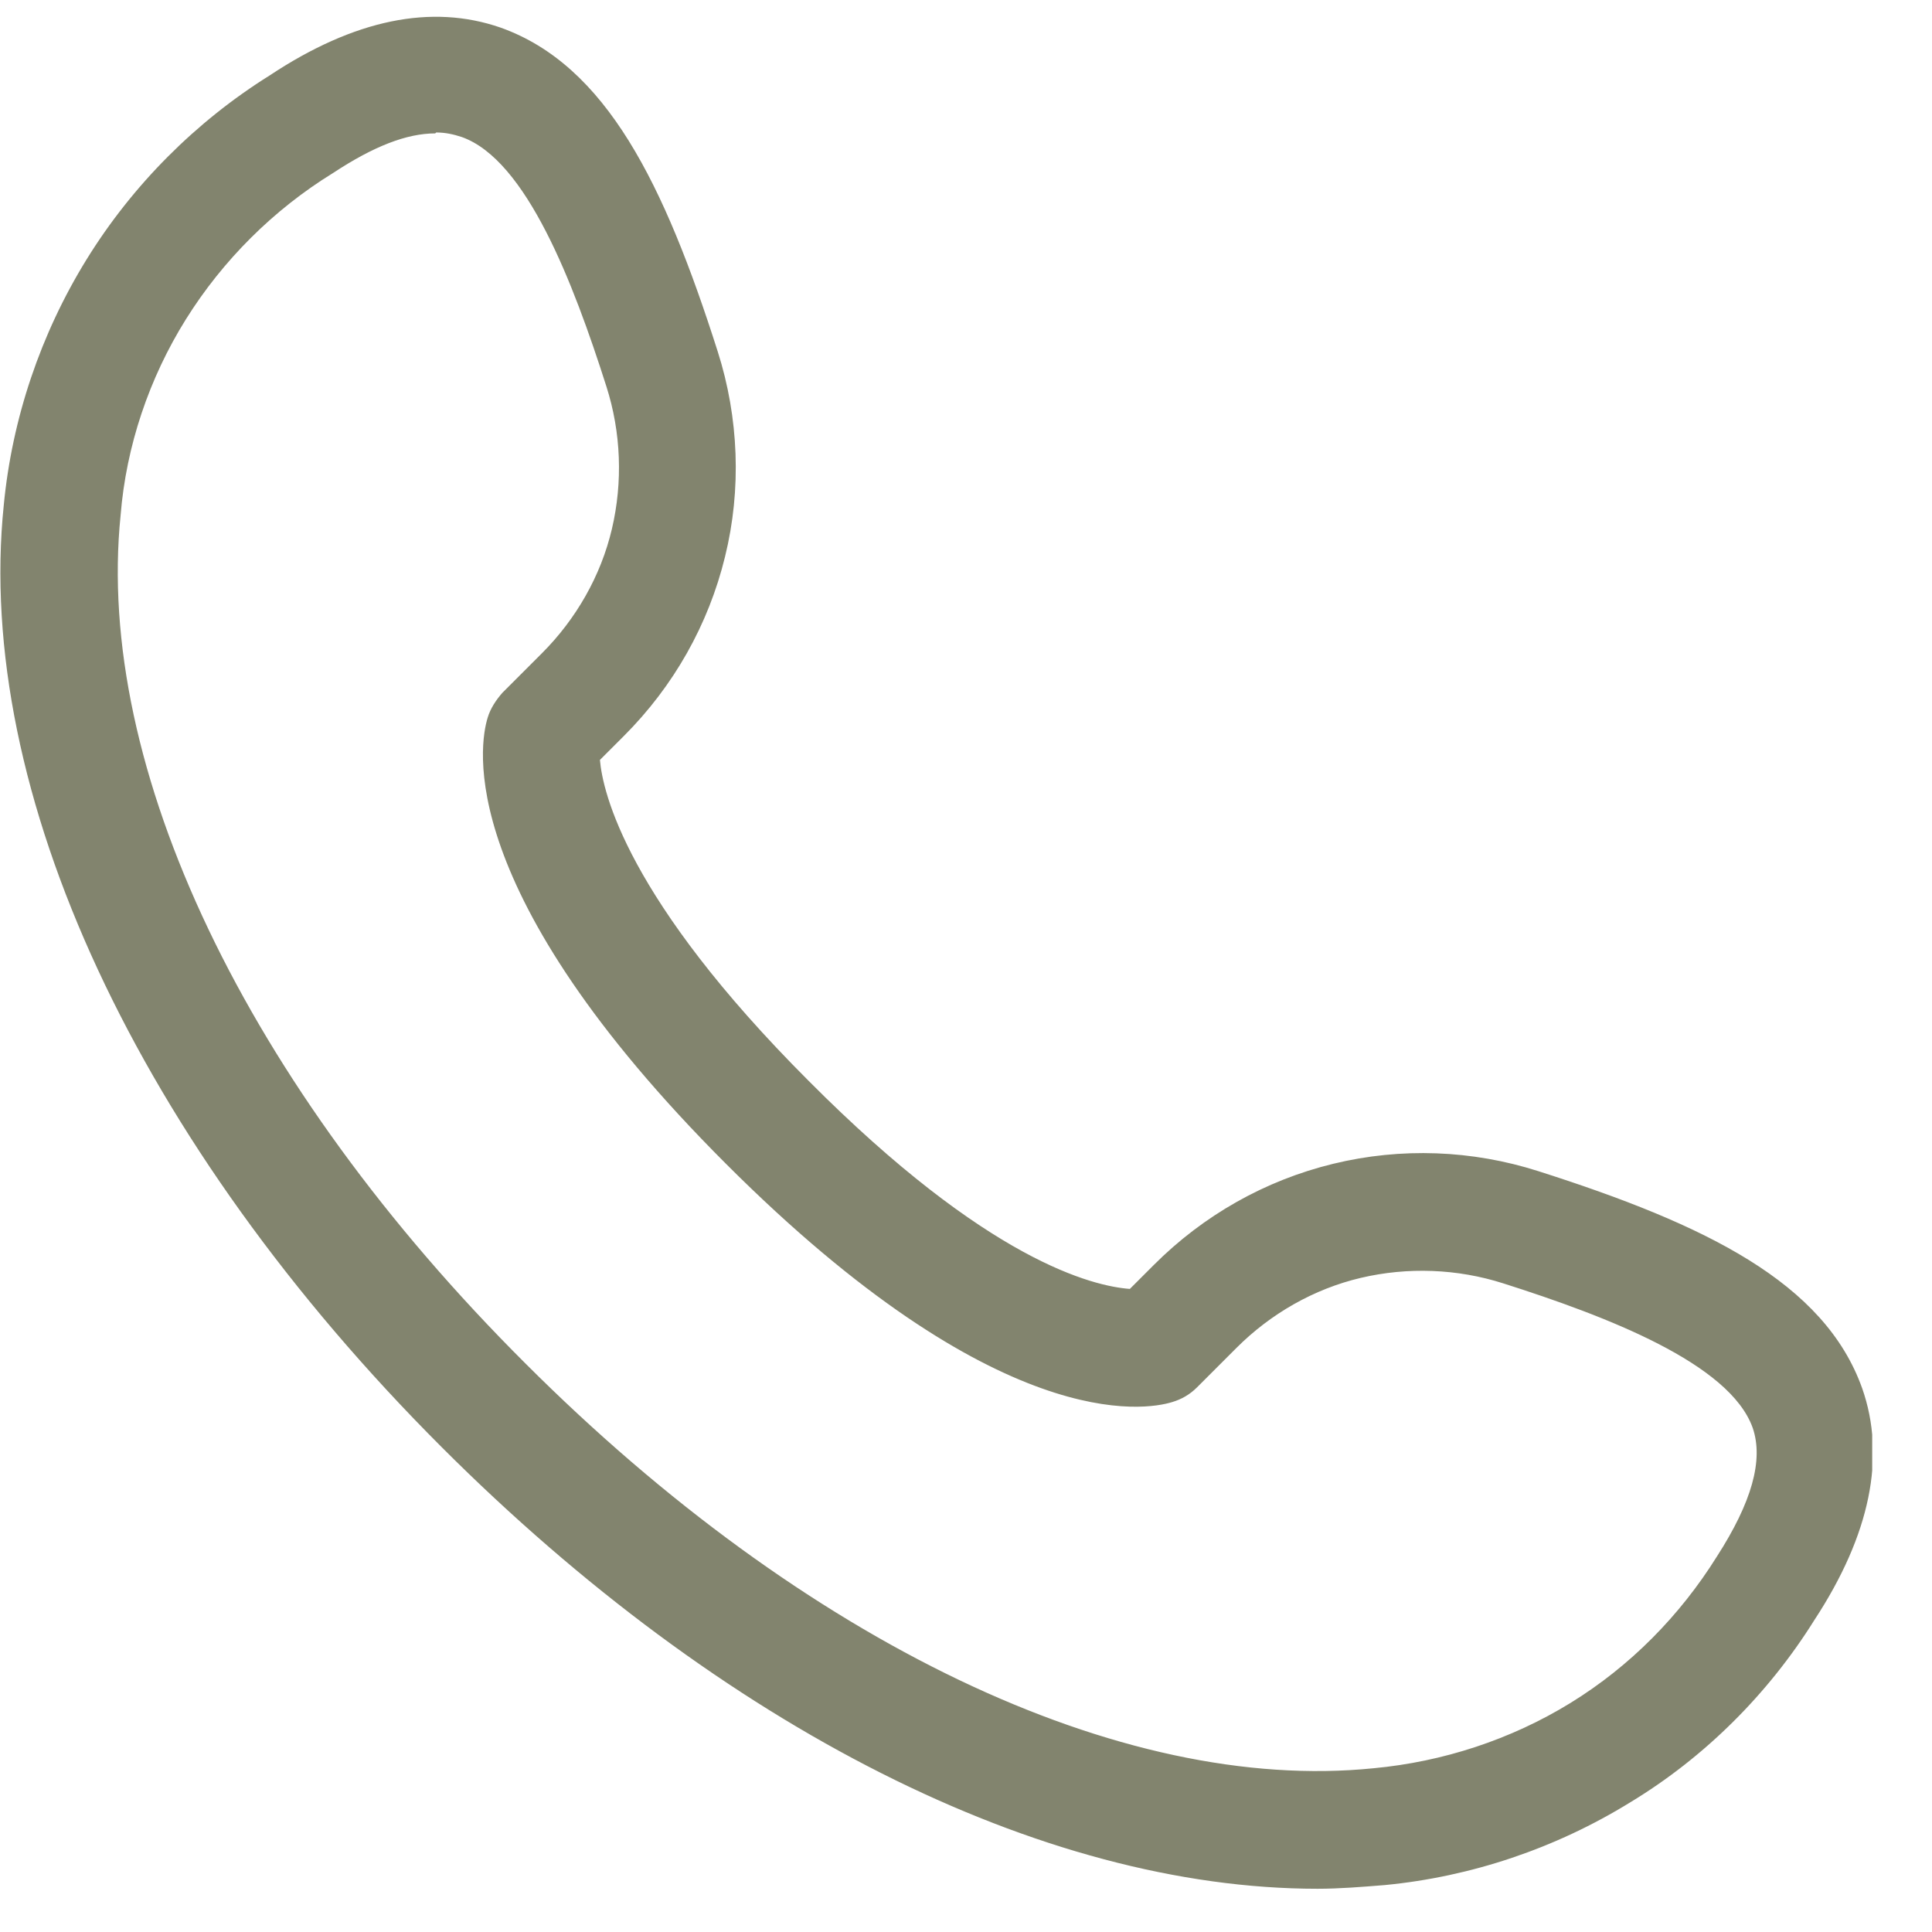
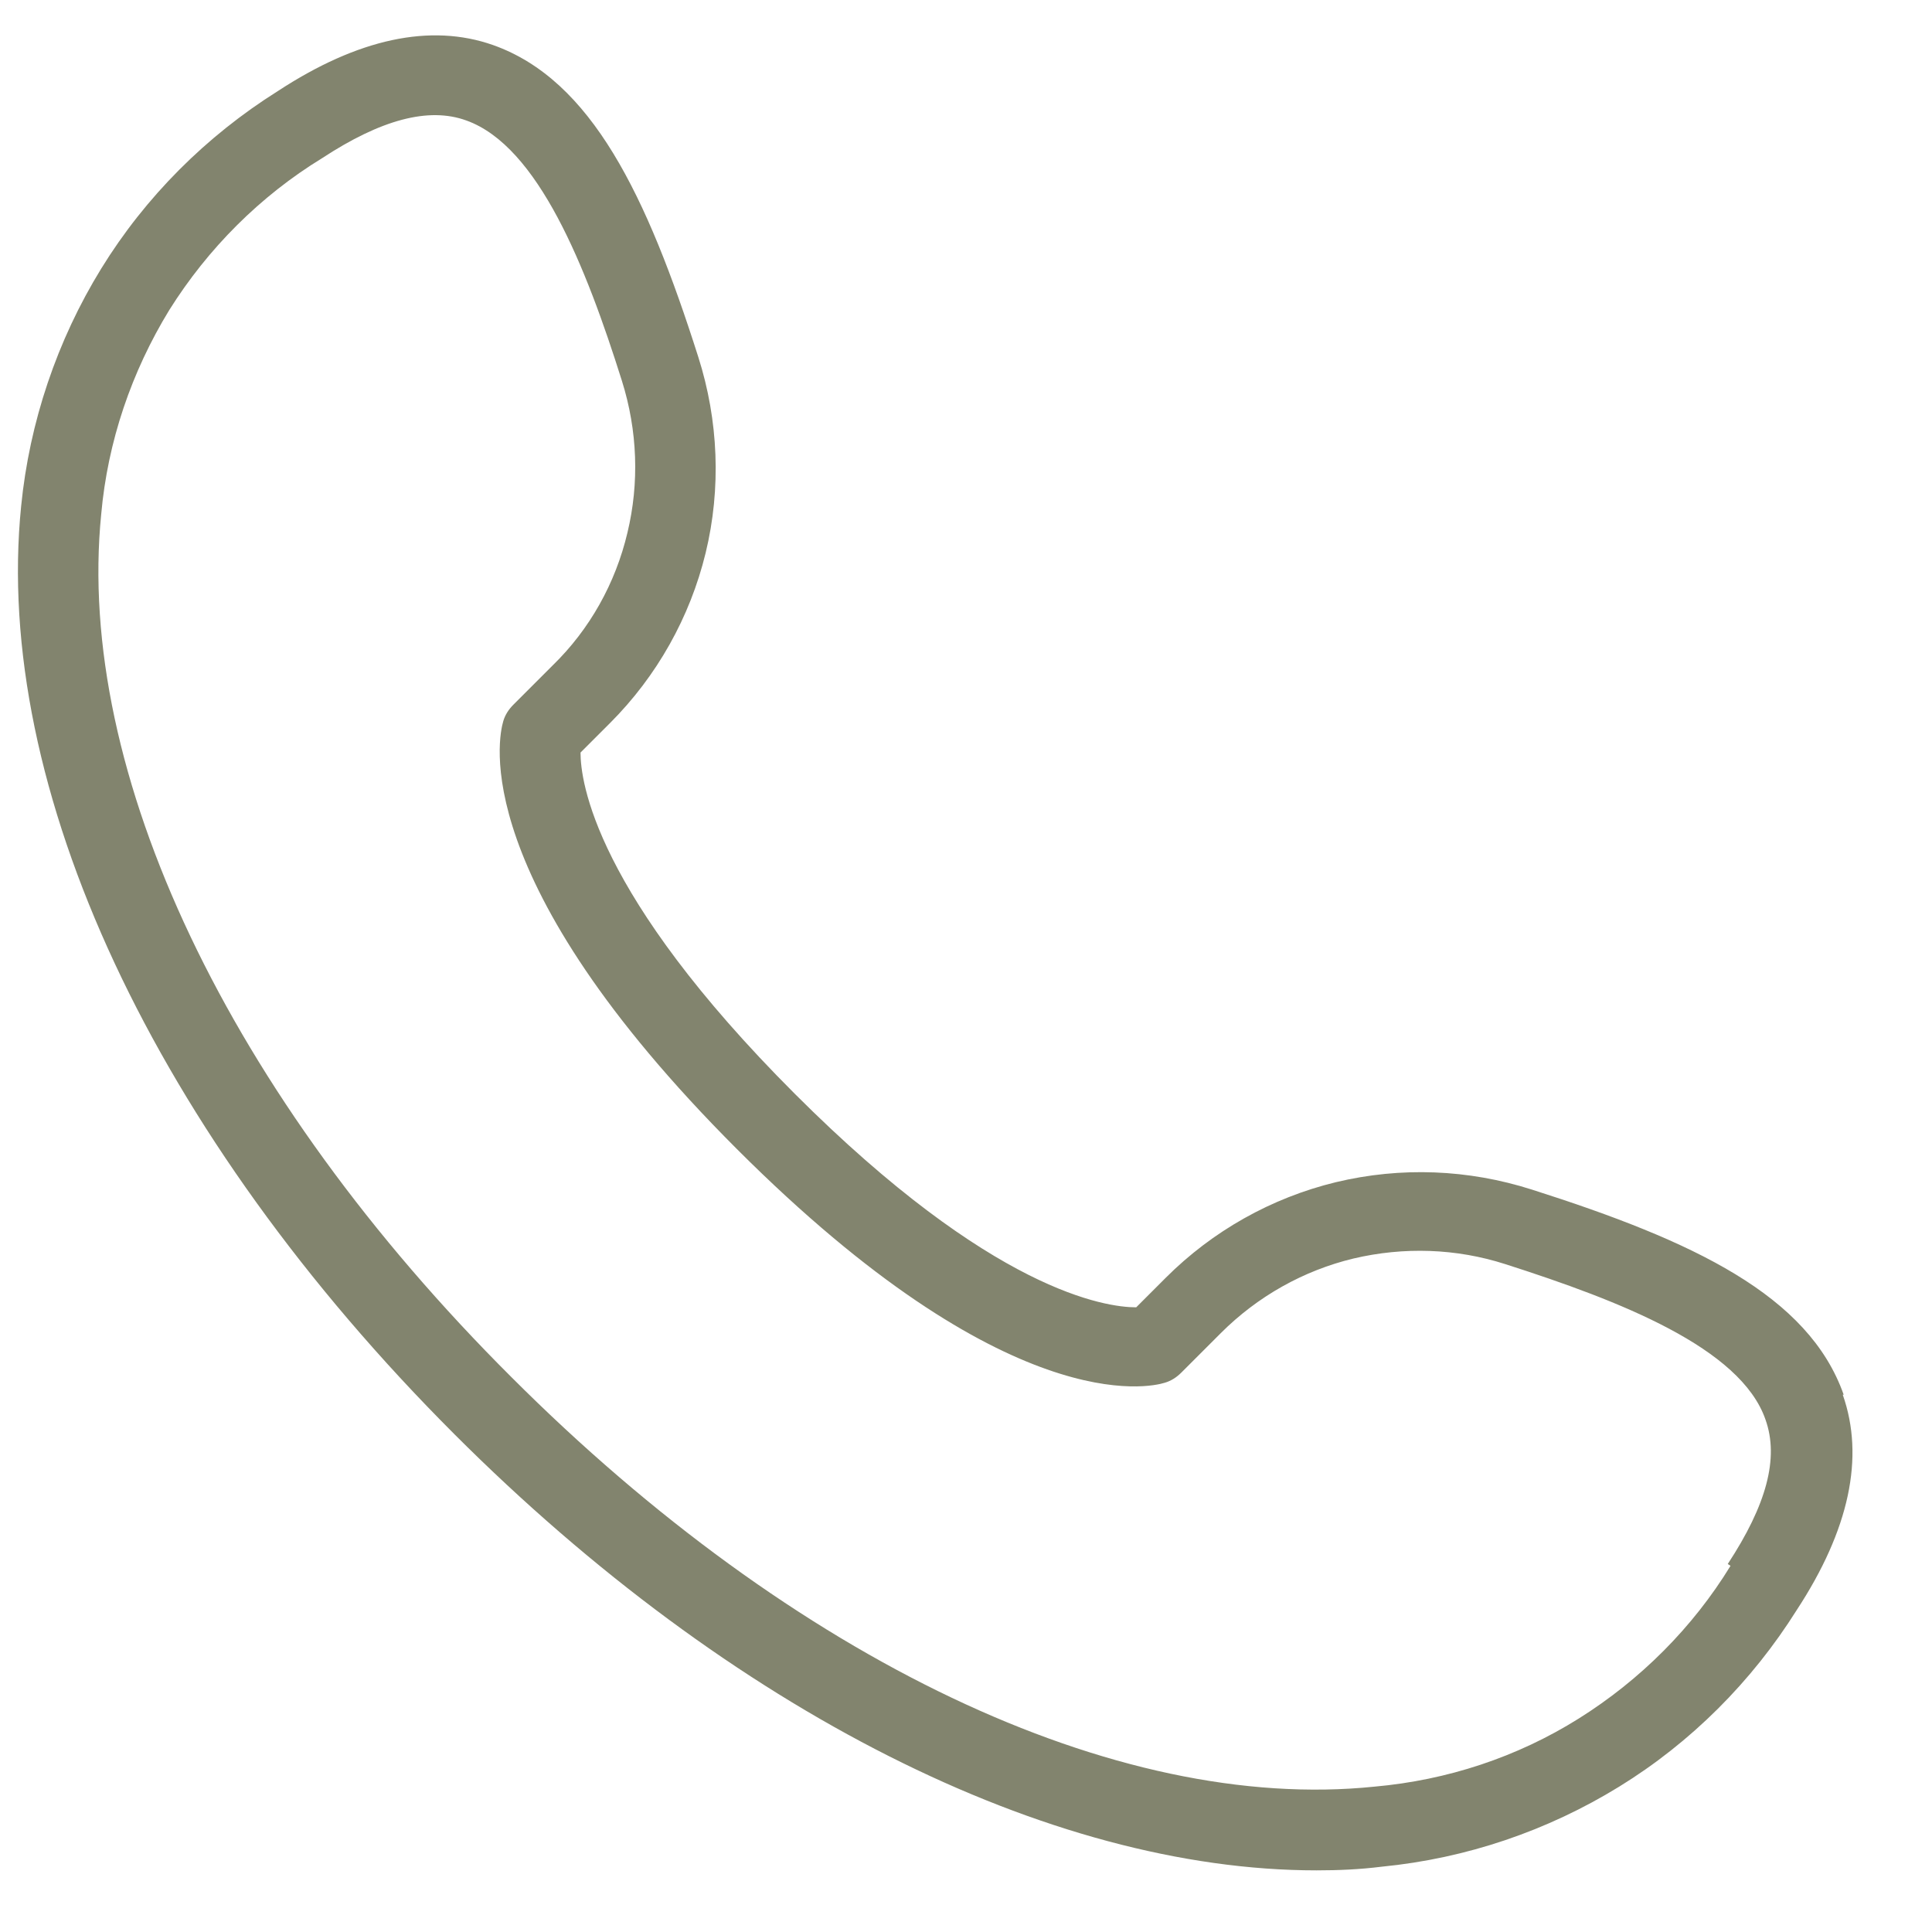
<svg xmlns="http://www.w3.org/2000/svg" width="21" height="21" viewBox="0 0 21 21" fill="none">
  <g clip-path="url(#clip0_160_3049)">
    <path d="M20.04 15.16C19.66 14.08 18.41 13.49 16.65 12.93C15.96 12.71 15.23 12.68 14.52 12.85C13.82 13.02 13.18 13.38 12.67 13.89L12.35 14.21C12.02 14.21 10.79 14.04 8.64 11.89C6.46 9.71 6.31 8.49 6.31 8.18L6.63 7.86C7.14 7.35 7.5 6.71 7.67 6.01C7.84 5.31 7.81 4.57 7.59 3.88C7.03 2.12 6.43 0.87 5.36 0.49C4.68 0.25 3.89 0.42 3.02 0.99C2.24 1.48 1.58 2.14 1.1 2.92C0.62 3.7 0.32 4.59 0.23 5.5C-0.08 8.56 1.68 12.33 4.94 15.59C7.95 18.6 11.4 20.33 14.31 20.33C14.55 20.33 14.78 20.32 15.02 20.29C15.94 20.2 16.82 19.9 17.6 19.42C18.38 18.94 19.04 18.28 19.53 17.5C20.1 16.63 20.27 15.84 20.03 15.16H20.04ZM18.81 17.02C18.4 17.69 17.83 18.26 17.16 18.68C16.49 19.1 15.73 19.35 14.94 19.42C12.13 19.71 8.63 18.04 5.56 14.97C2.48 11.9 0.82 8.39 1.1 5.59C1.17 4.8 1.43 4.04 1.84 3.37C2.26 2.7 2.83 2.13 3.5 1.72C4.14 1.3 4.66 1.16 5.07 1.31C5.85 1.59 6.37 2.9 6.76 4.14C6.93 4.68 6.95 5.25 6.82 5.79C6.69 6.34 6.41 6.84 6.01 7.23L5.58 7.66C5.53 7.71 5.49 7.77 5.47 7.84C5.42 8.01 5.07 9.55 8.01 12.49C10.96 15.44 12.5 15.08 12.66 15.03C12.73 15.01 12.79 14.97 12.84 14.92L13.27 14.49C13.67 14.09 14.17 13.81 14.71 13.68C15.26 13.55 15.83 13.57 16.36 13.74C17.61 14.14 18.92 14.65 19.19 15.43C19.34 15.85 19.2 16.36 18.78 17L18.81 17.02Z" fill="#82846E" />
-     <path d="M14.321 20.53C11.321 20.53 7.851 18.78 4.801 15.73C1.501 12.43 -0.279 8.6 0.041 5.49C0.131 4.55 0.441 3.63 0.941 2.82C1.441 2.01 2.131 1.32 2.931 0.82C3.851 0.21 4.691 0.04 5.441 0.3C6.591 0.71 7.221 2 7.801 3.82C8.031 4.54 8.061 5.32 7.881 6.05C7.701 6.79 7.321 7.46 6.781 8L6.521 8.26C6.551 8.61 6.811 9.77 8.791 11.75C10.741 13.71 11.881 13.98 12.281 14.01L12.541 13.75C13.081 13.21 13.751 12.83 14.491 12.65C15.231 12.47 16.001 12.5 16.721 12.73C18.541 13.31 19.831 13.94 20.241 15.09C20.501 15.83 20.331 16.68 19.721 17.61C19.221 18.41 18.531 19.1 17.721 19.59C16.911 20.09 15.991 20.4 15.051 20.49C14.801 20.51 14.561 20.53 14.321 20.53ZM4.741 0.58C4.261 0.58 3.721 0.77 3.141 1.15C2.391 1.62 1.741 2.27 1.281 3.02C0.811 3.77 0.521 4.64 0.441 5.52C0.131 8.52 1.871 12.23 5.091 15.45C8.071 18.43 11.431 20.13 14.321 20.13C14.541 20.13 14.781 20.12 15.011 20.09C15.891 20.01 16.751 19.71 17.511 19.25C18.261 18.78 18.911 18.14 19.381 17.39C19.921 16.57 20.081 15.84 19.861 15.22C19.511 14.22 18.301 13.66 16.601 13.11C15.951 12.9 15.251 12.87 14.581 13.03C13.911 13.19 13.311 13.53 12.821 14.02L12.441 14.4H12.361C11.921 14.4 10.661 14.17 8.511 12.02C6.351 9.86 6.121 8.61 6.121 8.17V8.09L6.501 7.71C6.991 7.23 7.331 6.62 7.491 5.95C7.651 5.28 7.631 4.59 7.411 3.93C6.861 2.23 6.301 1.02 5.301 0.67C5.121 0.61 4.931 0.58 4.741 0.58ZM14.311 19.66C11.571 19.66 8.301 18 5.421 15.12C2.301 12 0.611 8.43 0.911 5.57C0.981 4.76 1.251 3.96 1.681 3.26C2.111 2.57 2.711 1.97 3.401 1.54C4.091 1.09 4.661 0.94 5.141 1.11C6.001 1.41 6.521 2.71 6.961 4.07C7.141 4.64 7.171 5.25 7.031 5.83C6.891 6.41 6.591 6.94 6.161 7.37L5.731 7.8C5.731 7.8 5.681 7.86 5.671 7.9C5.651 7.96 5.251 9.44 8.161 12.35C11.071 15.26 12.551 14.86 12.611 14.84C12.651 14.83 12.681 14.81 12.711 14.78L13.141 14.35C13.561 13.93 14.091 13.63 14.681 13.49C15.261 13.35 15.871 13.37 16.441 13.56C17.731 13.97 19.101 14.51 19.401 15.38C19.571 15.86 19.431 16.43 18.971 17.13C18.541 17.82 17.951 18.42 17.261 18.85C16.561 19.28 15.761 19.55 14.951 19.62C14.741 19.64 14.521 19.65 14.301 19.65L14.311 19.66ZM4.731 1.45C4.421 1.45 4.061 1.59 3.621 1.88C2.971 2.28 2.421 2.83 2.021 3.47C1.621 4.11 1.371 4.85 1.311 5.6C1.031 8.34 2.671 11.79 5.711 14.82C8.741 17.85 12.181 19.5 14.931 19.22C15.681 19.15 16.421 18.91 17.071 18.51C17.721 18.11 18.261 17.56 18.661 16.92C19.041 16.33 19.171 15.87 19.051 15.52C18.801 14.82 17.471 14.31 16.341 13.95C15.841 13.79 15.301 13.77 14.791 13.89C14.281 14.01 13.811 14.28 13.441 14.65L13.011 15.08C12.931 15.16 12.841 15.21 12.741 15.24C12.451 15.33 10.851 15.61 7.891 12.65C4.921 9.68 5.211 8.09 5.301 7.8C5.331 7.7 5.391 7.61 5.461 7.53L5.891 7.1C6.261 6.73 6.531 6.26 6.651 5.75C6.771 5.24 6.751 4.7 6.591 4.2C6.231 3.07 5.721 1.74 5.021 1.49C4.931 1.46 4.841 1.44 4.741 1.44L4.731 1.45Z" fill="#82846E" />
  </g>
  <defs>
    <clipPath id="clip0_160_3049">
      <rect width="20.35" height="20.35" fill="white" transform="translate(0 0.18)" />
    </clipPath>
  </defs>
</svg>